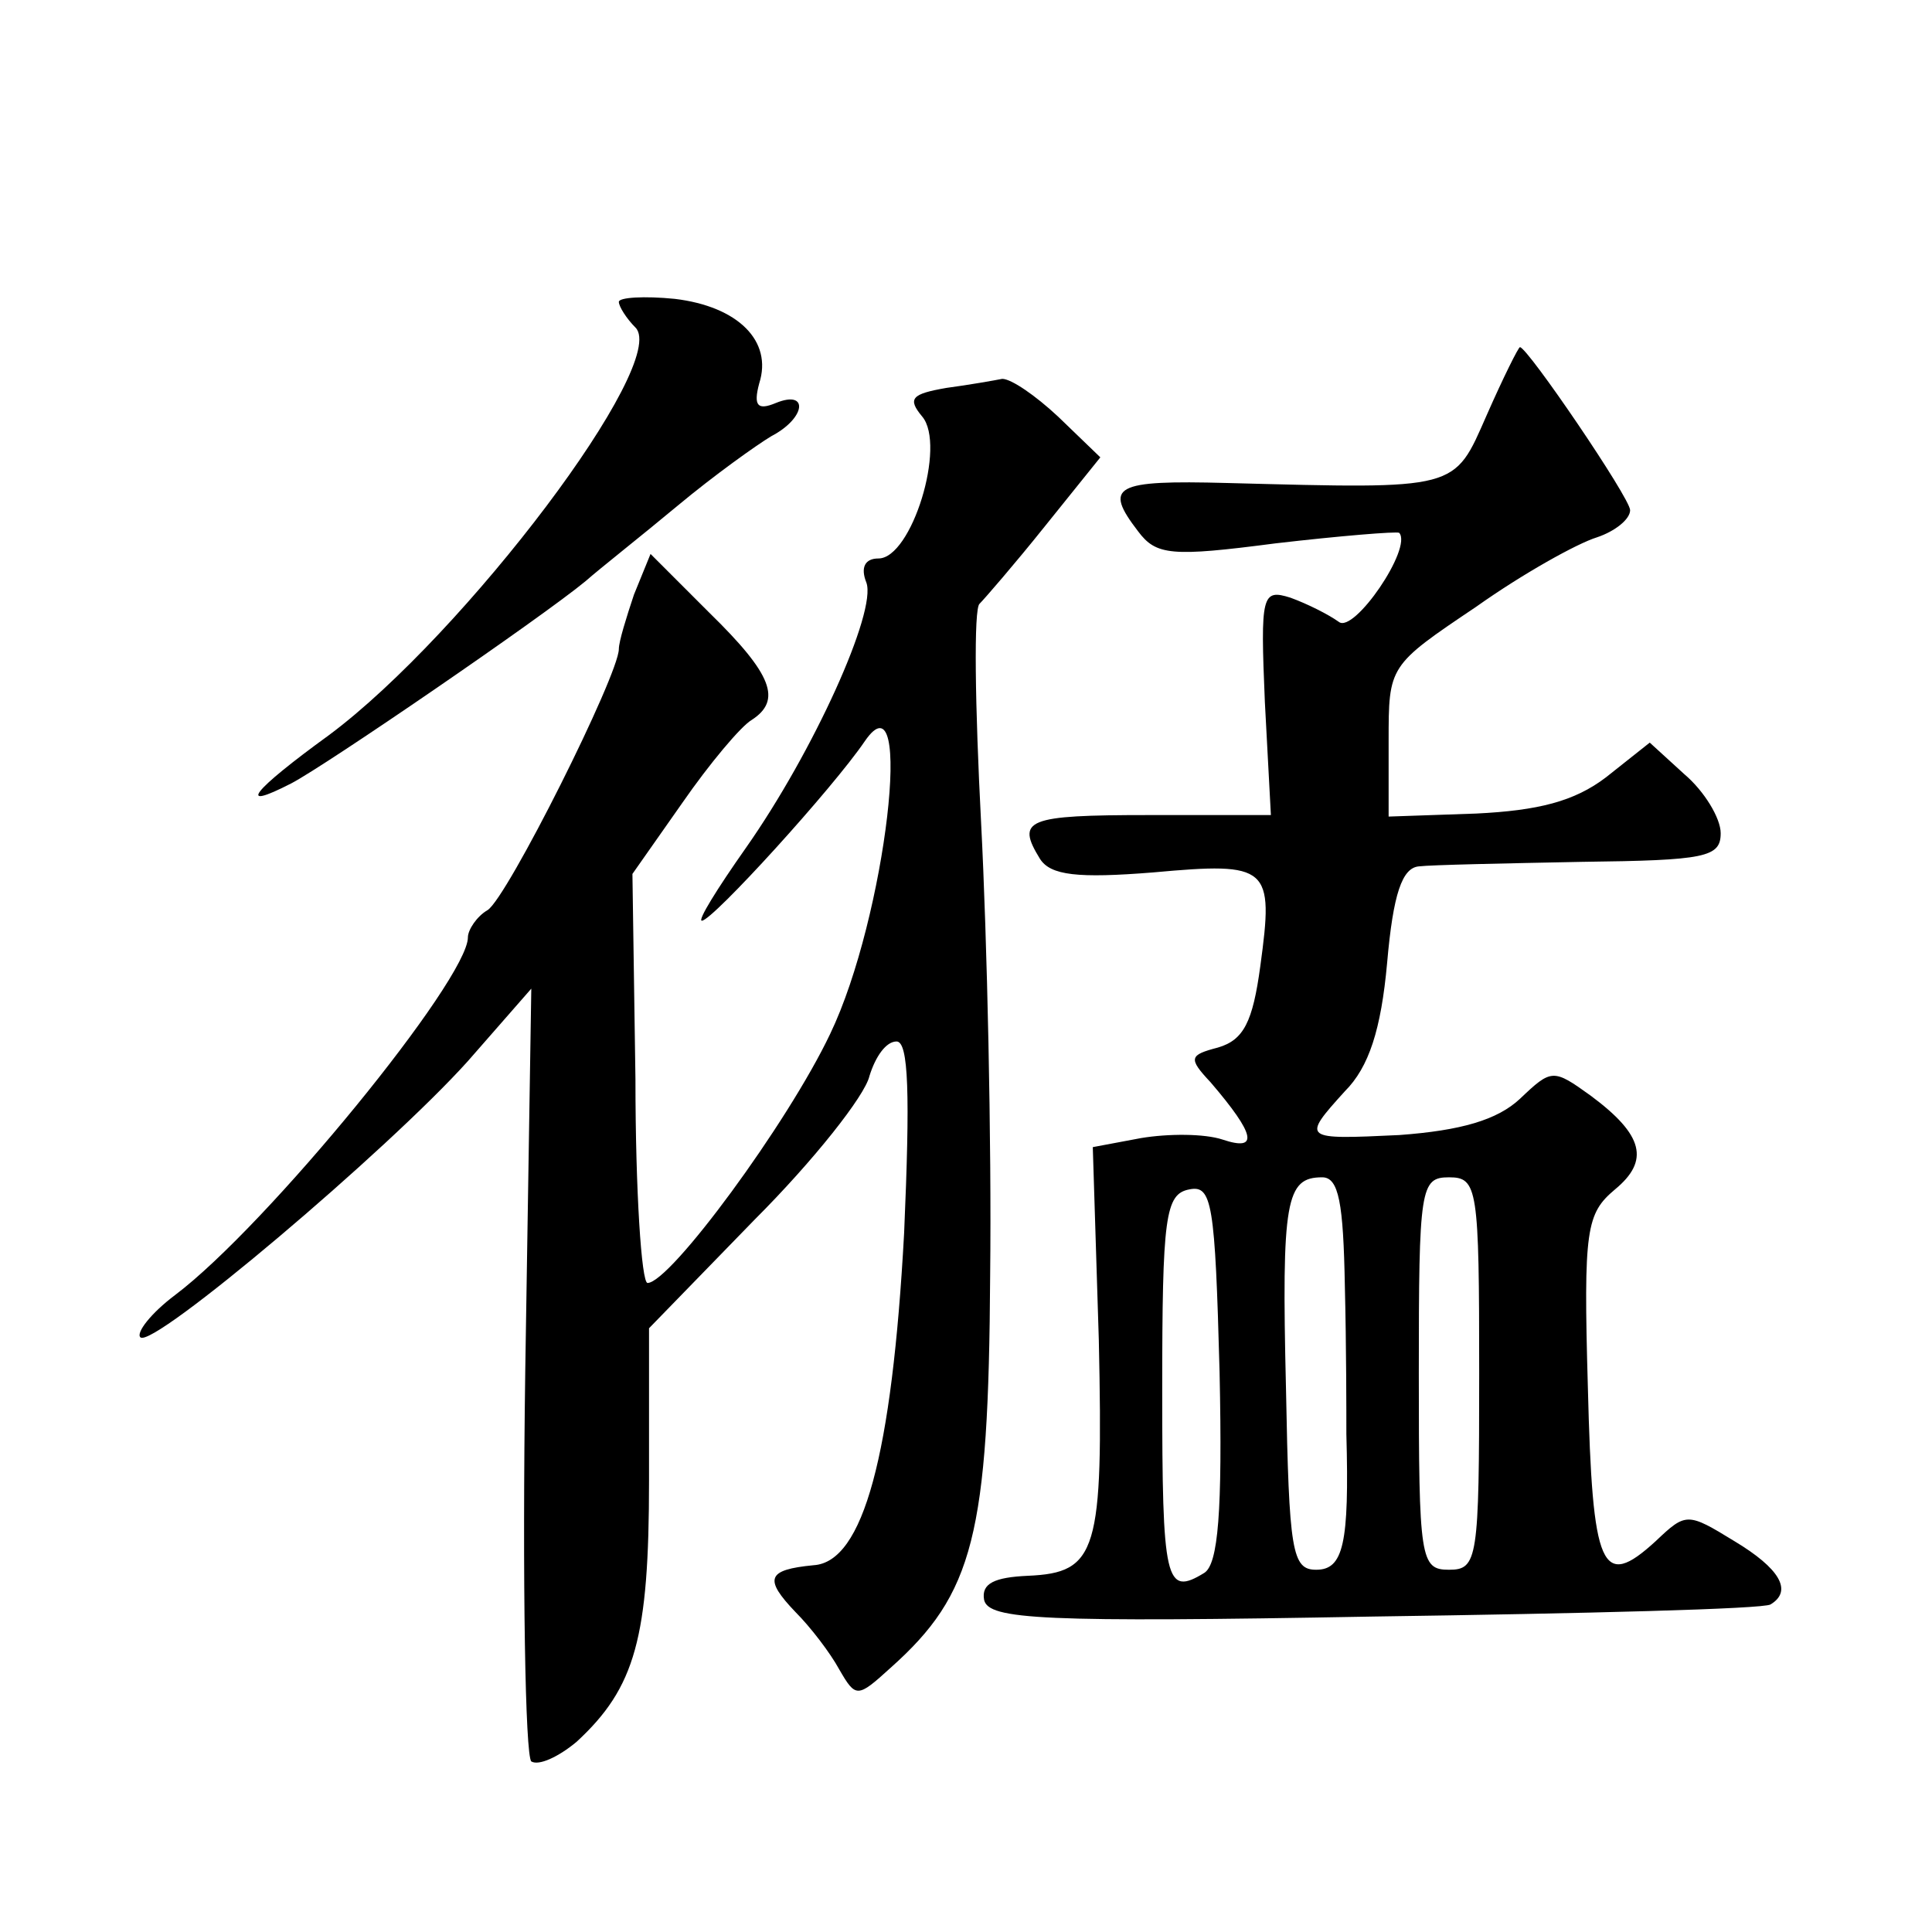
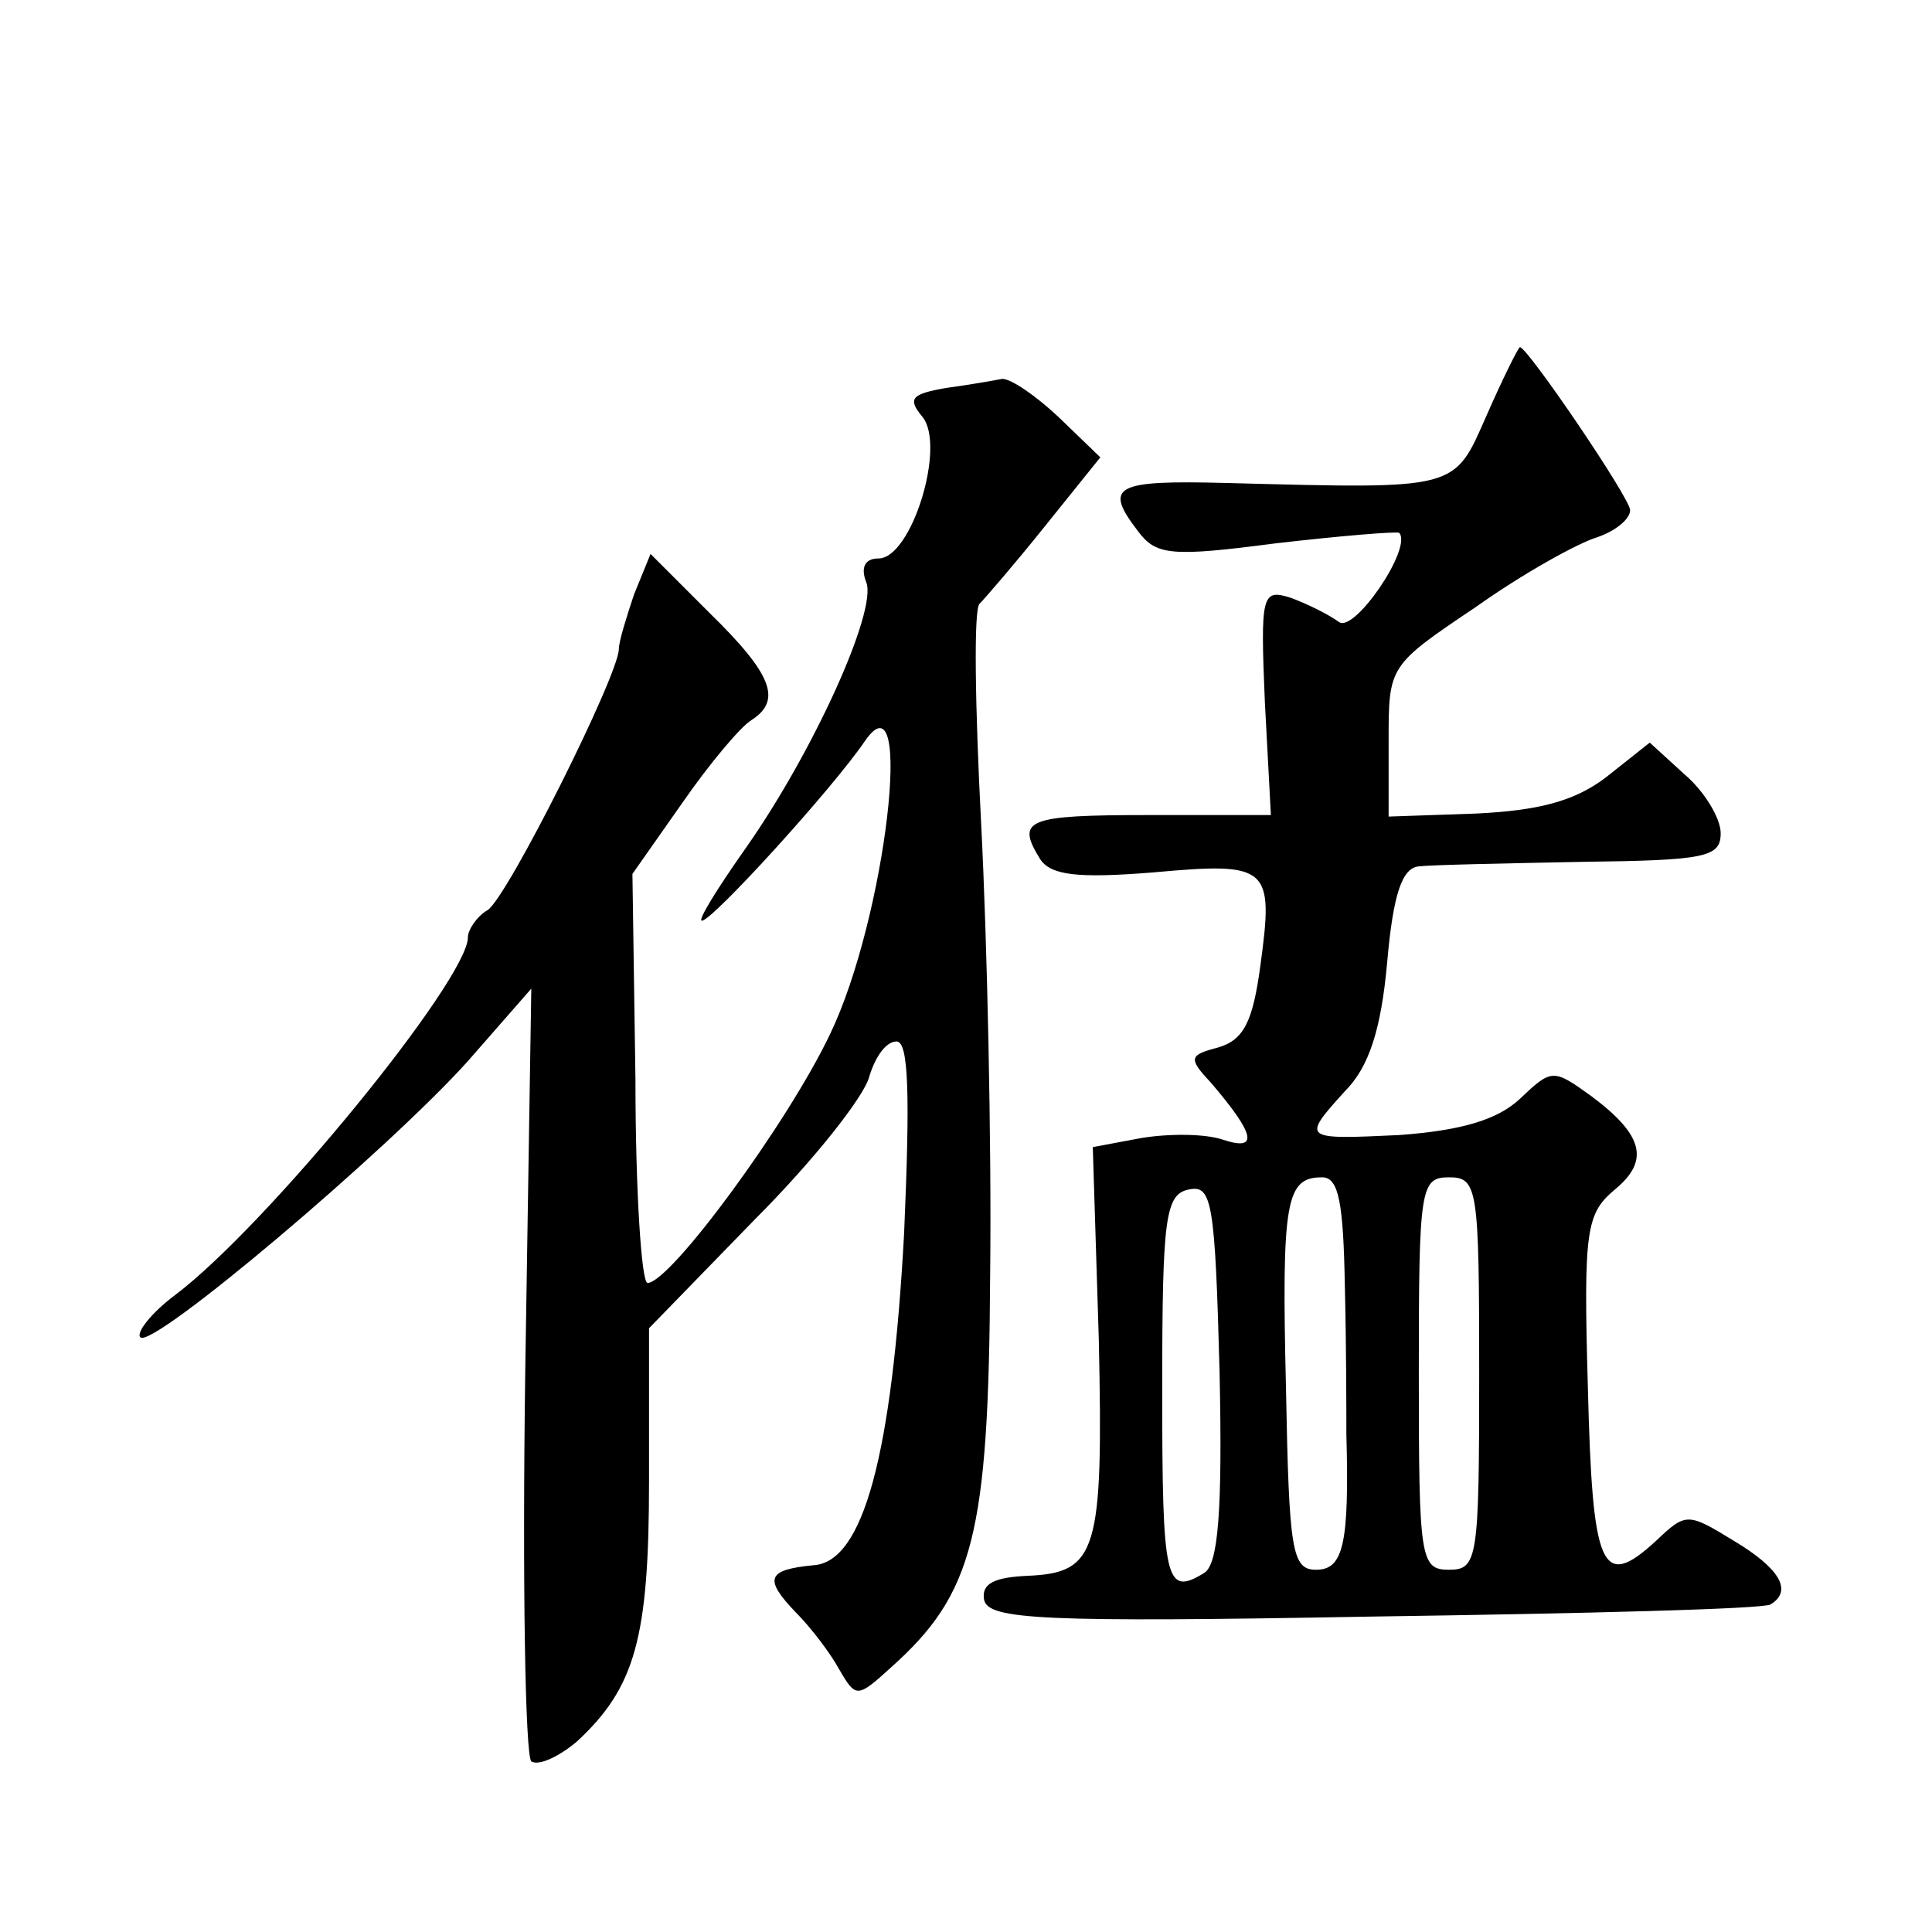
<svg xmlns="http://www.w3.org/2000/svg" version="1.0" width="128pt" height="128pt" viewBox="0 0 128 128" preserveAspectRatio="xMidYMid meet">
  <g transform="translate(0,128) scale(0.1,-0.1)" fill="#0" stroke="none">
-     <path d="M410 1080 c0 -3 5 -11 11 -17 23 -23 -113 -203 -203 -270 -51 -37 -62 -51 -25 -32 23 12 166 110 195 134 9 8 37 30 61 50 24 20 52 40 62 46 23 12 25 31 3 22 -12 -5 -15 -2 -11 13 9 28 -14 51 -56 56 -20 2 -37 1 -37 -2z M985 1005 c-22 -50 -18 -49 -172 -45 -75 2 -82 -2 -59 -32 12 -16 22 -17 91 -8 43 5 80 8 82 7 9 -10 -30 -67 -40 -59 -7 5 -21 12 -32 16 -19 6 -20 2 -17 -69 l4 -75 -81 0 c-81 0 -88 -3 -72 -29 7 -11 25 -13 75 -9 77 7 80 4 71 -62 -5 -37 -11 -49 -28 -54 -19 -5 -20 -7 -5 -23 30 -35 32 -46 8 -38 -12 4 -36 4 -54 1 l-32 -6 4 -128 c3 -140 -1 -154 -47 -156 -22 -1 -31 -5 -29 -16 3 -13 38 -15 258 -11 140 2 258 5 263 8 15 9 6 24 -24 42 -31 19 -32 19 -52 0 -36 -33 -42 -19 -45 102 -3 105 -1 115 18 131 23 19 19 36 -16 62 -25 18 -26 18 -47 -2 -15 -14 -39 -21 -80 -24 -64 -3 -65 -3 -36 29 16 16 24 41 28 85 4 46 10 63 21 64 8 1 57 2 108 3 82 1 92 3 92 19 0 10 -11 28 -24 39 l-23 21 -29 -23 c-21 -16 -45 -22 -86 -24 l-58 -2 0 50 c0 50 0 50 58 89 31 22 67 42 80 46 12 4 22 12 22 18 0 8 -68 108 -73 108 -1 0 -11 -20 -22 -45z m-187 -767 c-26 -16 -28 -6 -28 121 0 115 2 130 18 133 15 3 17 -9 20 -121 2 -93 -1 -127 -10 -133z m93 190 c1 -40 1 -84 1 -98 2 -73 -2 -90 -20 -90 -16 0 -18 12 -20 120 -3 125 0 140 24 140 11 0 14 -17 15 -72z m89 -58 c0 -123 -1 -130 -20 -130 -19 0 -20 7 -20 130 0 123 1 130 20 130 19 0 20 -7 20 -130z M627 1023 c-23 -4 -26 -7 -16 -19 16 -19 -7 -94 -29 -94 -9 0 -12 -6 -8 -16 7 -19 -35 -112 -80 -176 -19 -27 -32 -48 -29 -48 7 0 87 88 108 119 33 48 14 -117 -23 -194 -28 -59 -106 -165 -121 -165 -4 0 -8 61 -8 135 l-2 136 33 47 c18 26 39 51 46 55 20 13 14 30 -28 71 l-39 39 -11 -27 c-5 -15 -10 -31 -10 -36 0 -17 -74 -165 -87 -173 -7 -4 -13 -13 -13 -18 0 -28 -133 -191 -194 -237 -16 -12 -26 -25 -23 -28 8 -8 164 124 217 183 l42 48 -4 -253 c-2 -141 0 -255 4 -259 5 -3 18 3 30 13 39 36 48 69 48 173 l0 101 70 72 c39 39 73 82 76 95 4 13 11 23 18 23 8 0 9 -35 5 -127 -8 -147 -27 -218 -60 -220 -31 -3 -33 -9 -12 -31 10 -10 23 -27 29 -38 11 -19 12 -19 34 1 55 49 65 88 66 260 1 88 -2 223 -6 300 -4 77 -5 142 -1 145 3 3 23 26 43 51 l37 46 -28 27 c-15 14 -31 25 -37 25 -5 -1 -22 -4 -37 -6z" />
+     <path d="M410 1080 z M985 1005 c-22 -50 -18 -49 -172 -45 -75 2 -82 -2 -59 -32 12 -16 22 -17 91 -8 43 5 80 8 82 7 9 -10 -30 -67 -40 -59 -7 5 -21 12 -32 16 -19 6 -20 2 -17 -69 l4 -75 -81 0 c-81 0 -88 -3 -72 -29 7 -11 25 -13 75 -9 77 7 80 4 71 -62 -5 -37 -11 -49 -28 -54 -19 -5 -20 -7 -5 -23 30 -35 32 -46 8 -38 -12 4 -36 4 -54 1 l-32 -6 4 -128 c3 -140 -1 -154 -47 -156 -22 -1 -31 -5 -29 -16 3 -13 38 -15 258 -11 140 2 258 5 263 8 15 9 6 24 -24 42 -31 19 -32 19 -52 0 -36 -33 -42 -19 -45 102 -3 105 -1 115 18 131 23 19 19 36 -16 62 -25 18 -26 18 -47 -2 -15 -14 -39 -21 -80 -24 -64 -3 -65 -3 -36 29 16 16 24 41 28 85 4 46 10 63 21 64 8 1 57 2 108 3 82 1 92 3 92 19 0 10 -11 28 -24 39 l-23 21 -29 -23 c-21 -16 -45 -22 -86 -24 l-58 -2 0 50 c0 50 0 50 58 89 31 22 67 42 80 46 12 4 22 12 22 18 0 8 -68 108 -73 108 -1 0 -11 -20 -22 -45z m-187 -767 c-26 -16 -28 -6 -28 121 0 115 2 130 18 133 15 3 17 -9 20 -121 2 -93 -1 -127 -10 -133z m93 190 c1 -40 1 -84 1 -98 2 -73 -2 -90 -20 -90 -16 0 -18 12 -20 120 -3 125 0 140 24 140 11 0 14 -17 15 -72z m89 -58 c0 -123 -1 -130 -20 -130 -19 0 -20 7 -20 130 0 123 1 130 20 130 19 0 20 -7 20 -130z M627 1023 c-23 -4 -26 -7 -16 -19 16 -19 -7 -94 -29 -94 -9 0 -12 -6 -8 -16 7 -19 -35 -112 -80 -176 -19 -27 -32 -48 -29 -48 7 0 87 88 108 119 33 48 14 -117 -23 -194 -28 -59 -106 -165 -121 -165 -4 0 -8 61 -8 135 l-2 136 33 47 c18 26 39 51 46 55 20 13 14 30 -28 71 l-39 39 -11 -27 c-5 -15 -10 -31 -10 -36 0 -17 -74 -165 -87 -173 -7 -4 -13 -13 -13 -18 0 -28 -133 -191 -194 -237 -16 -12 -26 -25 -23 -28 8 -8 164 124 217 183 l42 48 -4 -253 c-2 -141 0 -255 4 -259 5 -3 18 3 30 13 39 36 48 69 48 173 l0 101 70 72 c39 39 73 82 76 95 4 13 11 23 18 23 8 0 9 -35 5 -127 -8 -147 -27 -218 -60 -220 -31 -3 -33 -9 -12 -31 10 -10 23 -27 29 -38 11 -19 12 -19 34 1 55 49 65 88 66 260 1 88 -2 223 -6 300 -4 77 -5 142 -1 145 3 3 23 26 43 51 l37 46 -28 27 c-15 14 -31 25 -37 25 -5 -1 -22 -4 -37 -6z" />
  </g>
</svg>